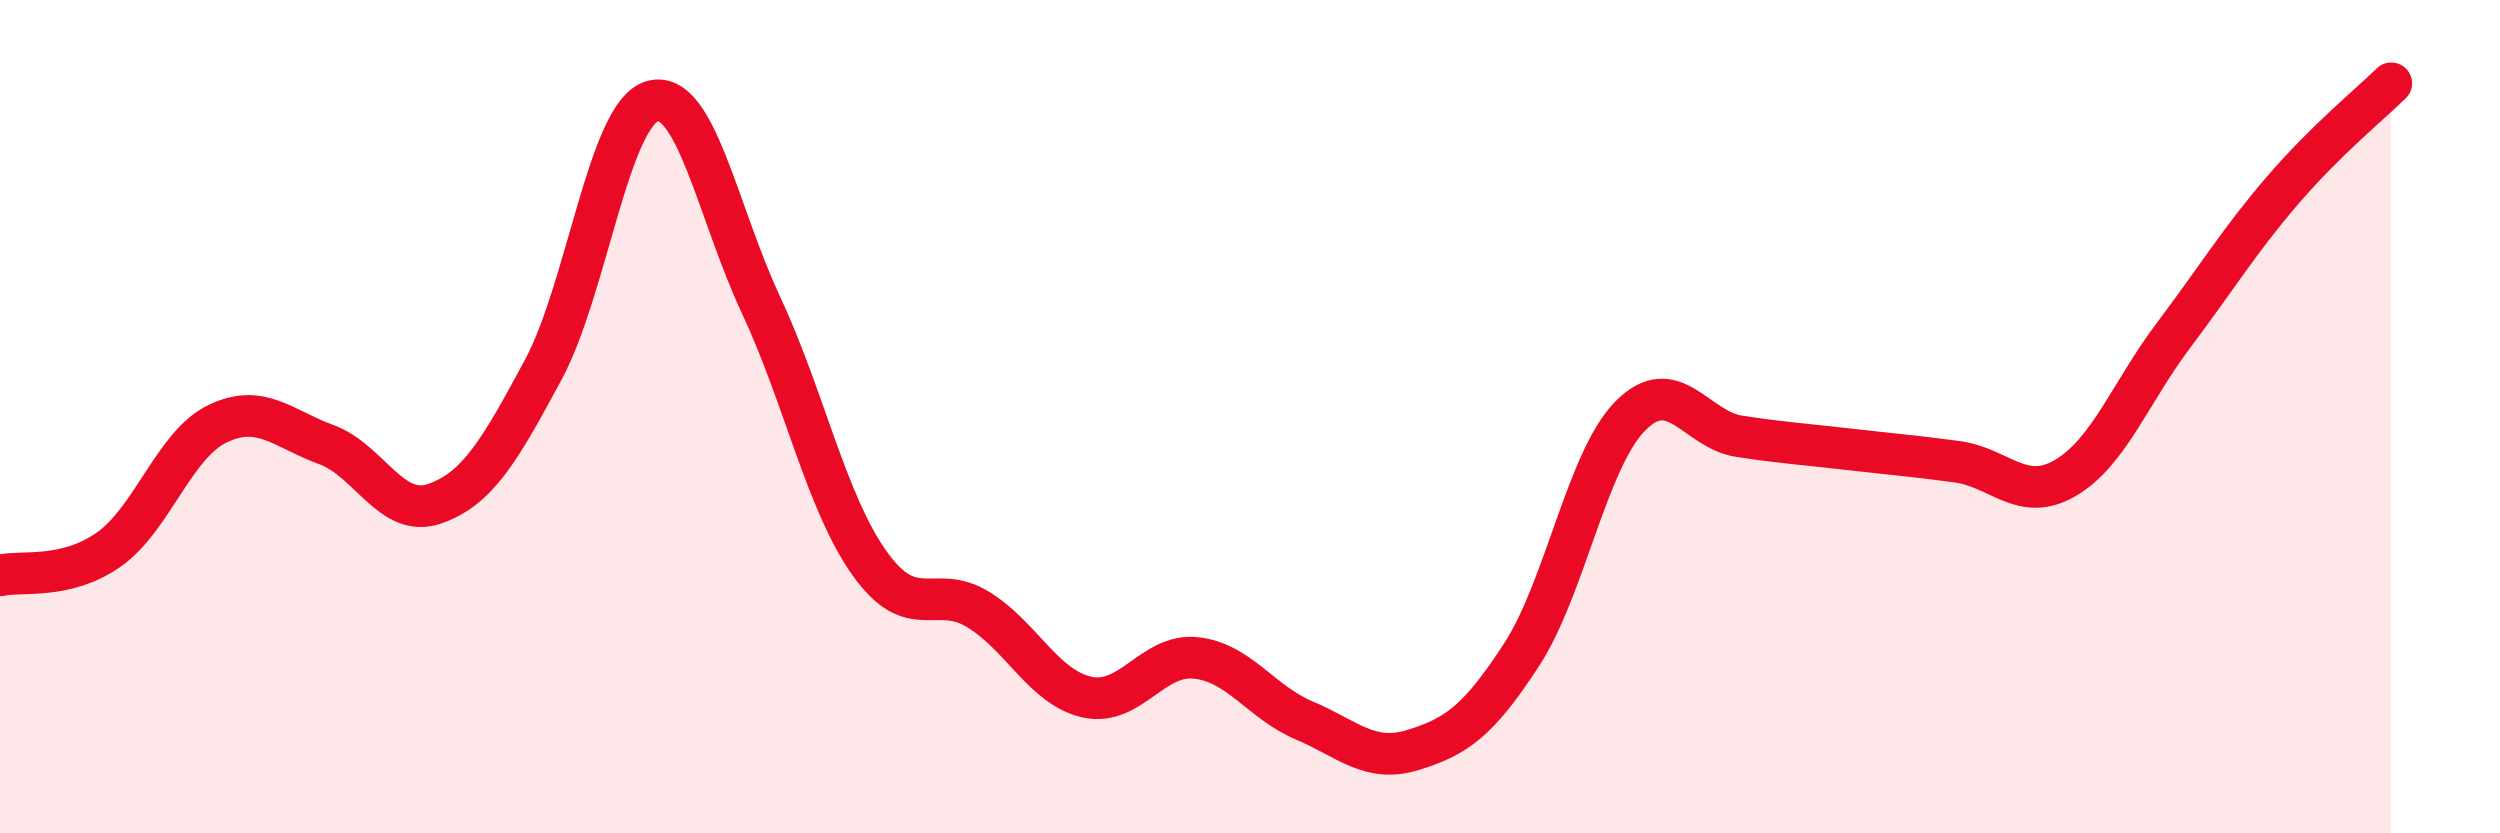
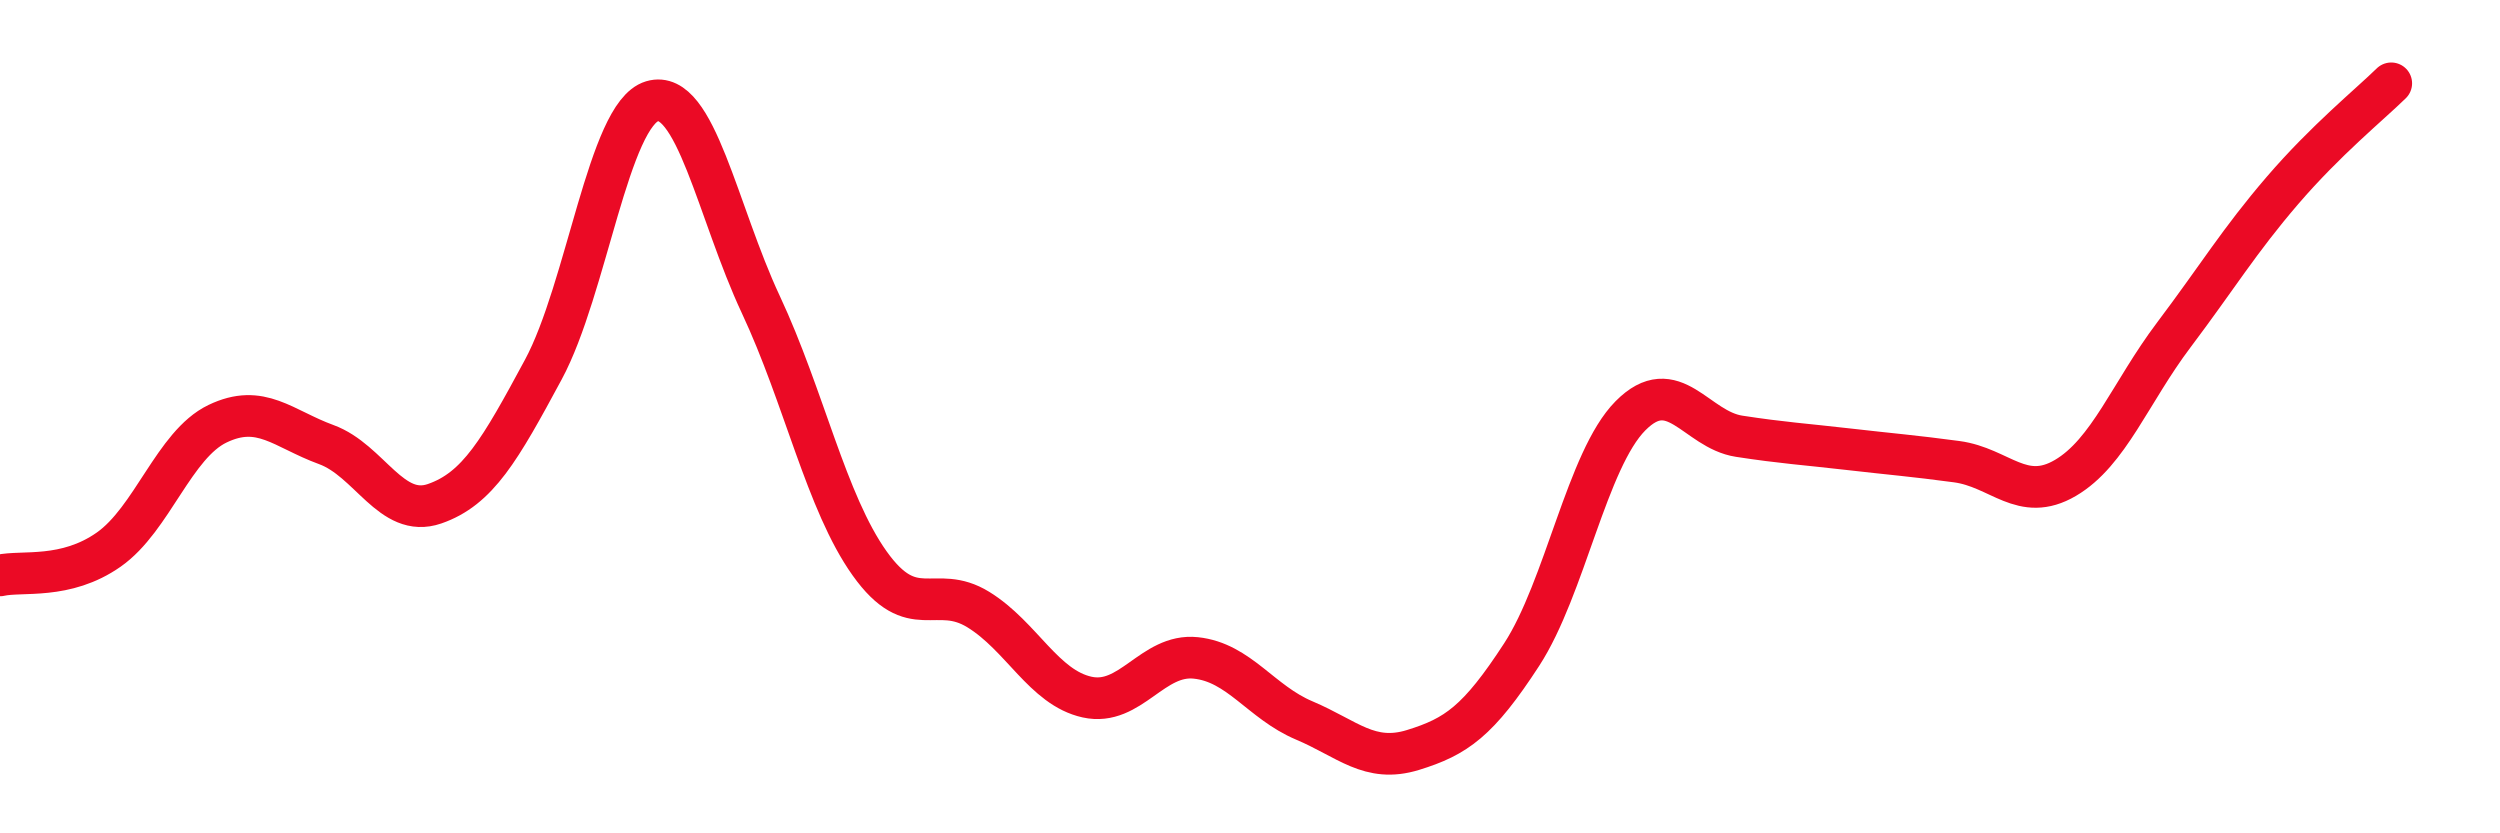
<svg xmlns="http://www.w3.org/2000/svg" width="60" height="20" viewBox="0 0 60 20">
-   <path d="M 0,13.81 C 0.52,13.69 1.57,13.92 2.61,13.19 C 3.65,12.46 4.18,10.67 5.22,10.17 C 6.26,9.67 6.79,10.29 7.83,10.67 C 8.87,11.05 9.39,12.45 10.43,12.09 C 11.47,11.73 12,10.8 13.04,8.87 C 14.08,6.94 14.61,2.74 15.65,2.43 C 16.69,2.12 17.22,5.09 18.26,7.31 C 19.3,9.53 19.83,12.06 20.87,13.52 C 21.91,14.98 22.44,13.99 23.48,14.63 C 24.52,15.27 25.05,16.5 26.09,16.73 C 27.13,16.96 27.66,15.68 28.7,15.79 C 29.74,15.9 30.26,16.85 31.3,17.29 C 32.34,17.73 32.87,18.32 33.91,18 C 34.95,17.68 35.48,17.31 36.52,15.71 C 37.56,14.11 38.09,11.03 39.13,9.98 C 40.17,8.93 40.7,10.31 41.74,10.47 C 42.78,10.63 43.31,10.66 44.35,10.78 C 45.39,10.9 45.92,10.94 46.96,11.08 C 48,11.22 48.53,12.08 49.57,11.47 C 50.61,10.86 51.13,9.42 52.17,8.04 C 53.21,6.66 53.74,5.78 54.78,4.57 C 55.82,3.36 56.87,2.51 57.39,2L57.39 20L0 20Z" fill="#EB0A25" opacity="0.1" stroke-linecap="round" stroke-linejoin="round" />
  <path d="M 0,13.81 C 0.52,13.69 1.57,13.92 2.61,13.19 C 3.65,12.46 4.18,10.67 5.22,10.17 C 6.26,9.67 6.79,10.29 7.83,10.67 C 8.87,11.05 9.39,12.45 10.43,12.09 C 11.47,11.73 12,10.8 13.04,8.87 C 14.08,6.94 14.61,2.74 15.65,2.43 C 16.69,2.12 17.22,5.09 18.26,7.31 C 19.3,9.53 19.83,12.06 20.87,13.52 C 21.91,14.98 22.44,13.99 23.48,14.63 C 24.52,15.27 25.05,16.5 26.09,16.73 C 27.13,16.96 27.66,15.68 28.7,15.79 C 29.74,15.9 30.26,16.85 31.3,17.29 C 32.34,17.73 32.87,18.32 33.91,18 C 34.95,17.68 35.48,17.31 36.52,15.71 C 37.56,14.11 38.09,11.03 39.13,9.98 C 40.17,8.93 40.7,10.31 41.74,10.47 C 42.78,10.63 43.31,10.66 44.35,10.78 C 45.39,10.9 45.92,10.94 46.96,11.08 C 48,11.22 48.53,12.08 49.57,11.47 C 50.61,10.86 51.13,9.42 52.17,8.04 C 53.21,6.66 53.74,5.78 54.78,4.57 C 55.82,3.36 56.87,2.51 57.39,2" stroke="#EB0A25" stroke-width="1" fill="none" stroke-linecap="round" stroke-linejoin="round" />
</svg>